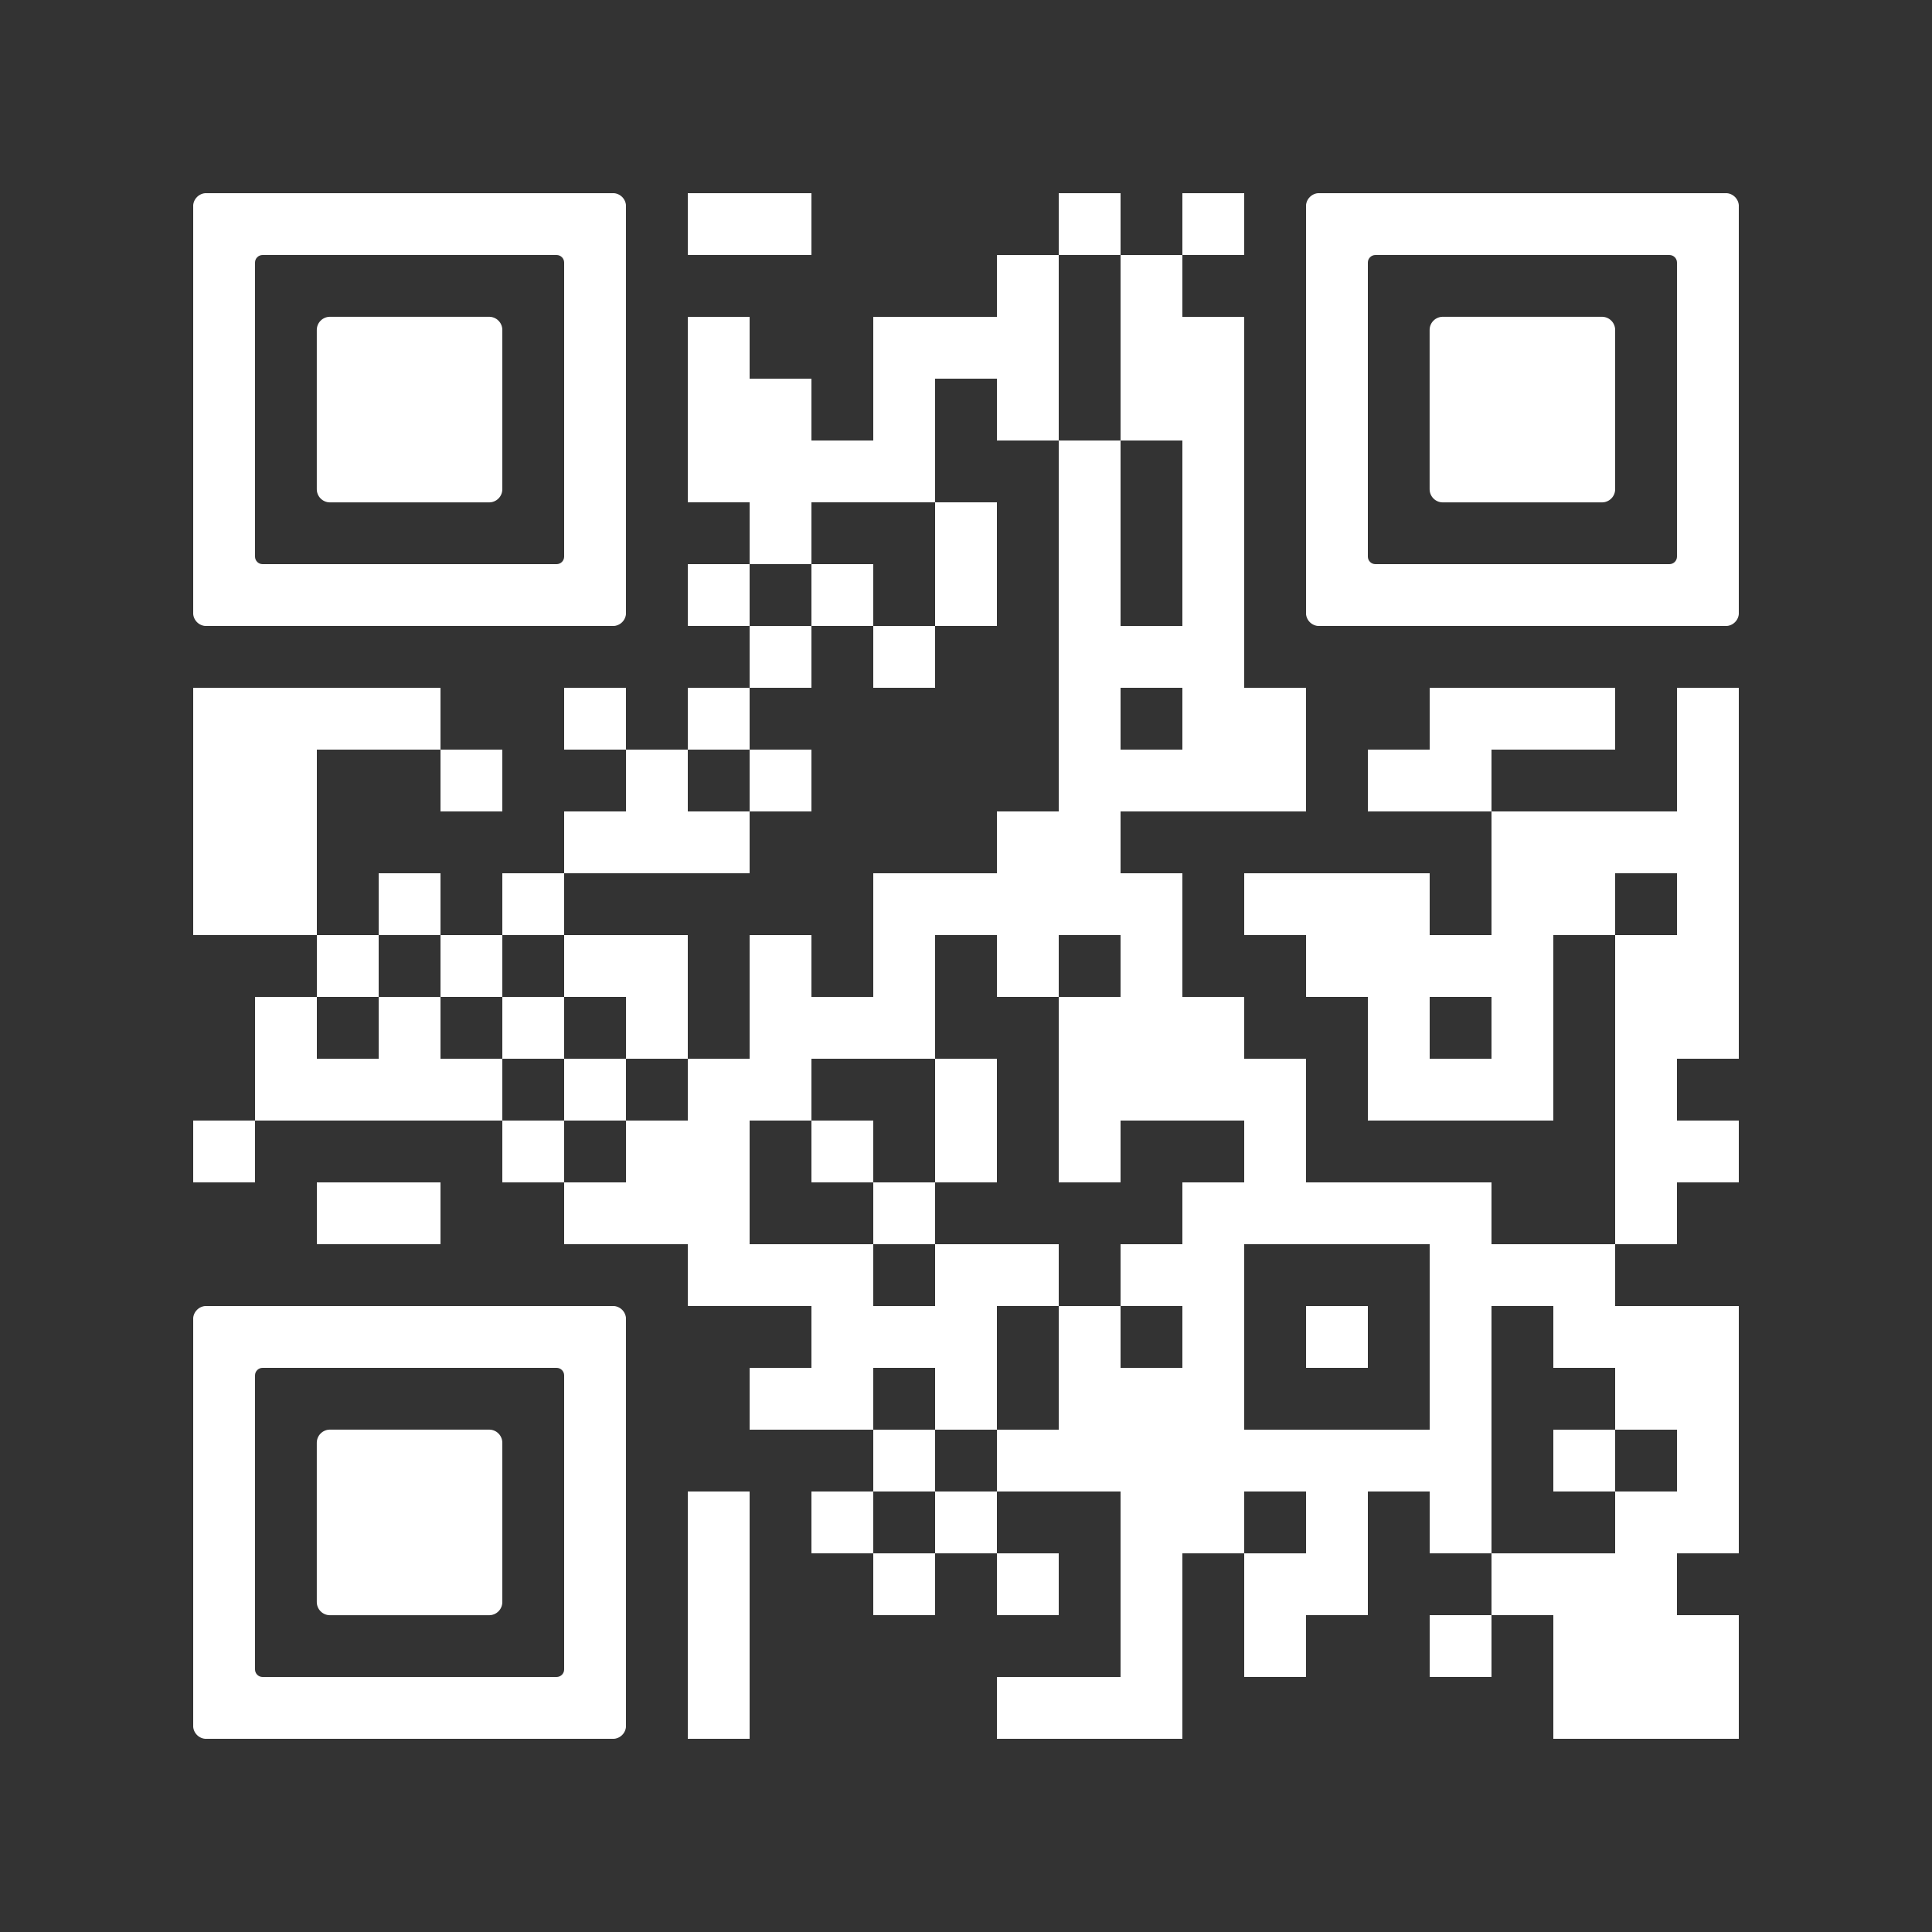
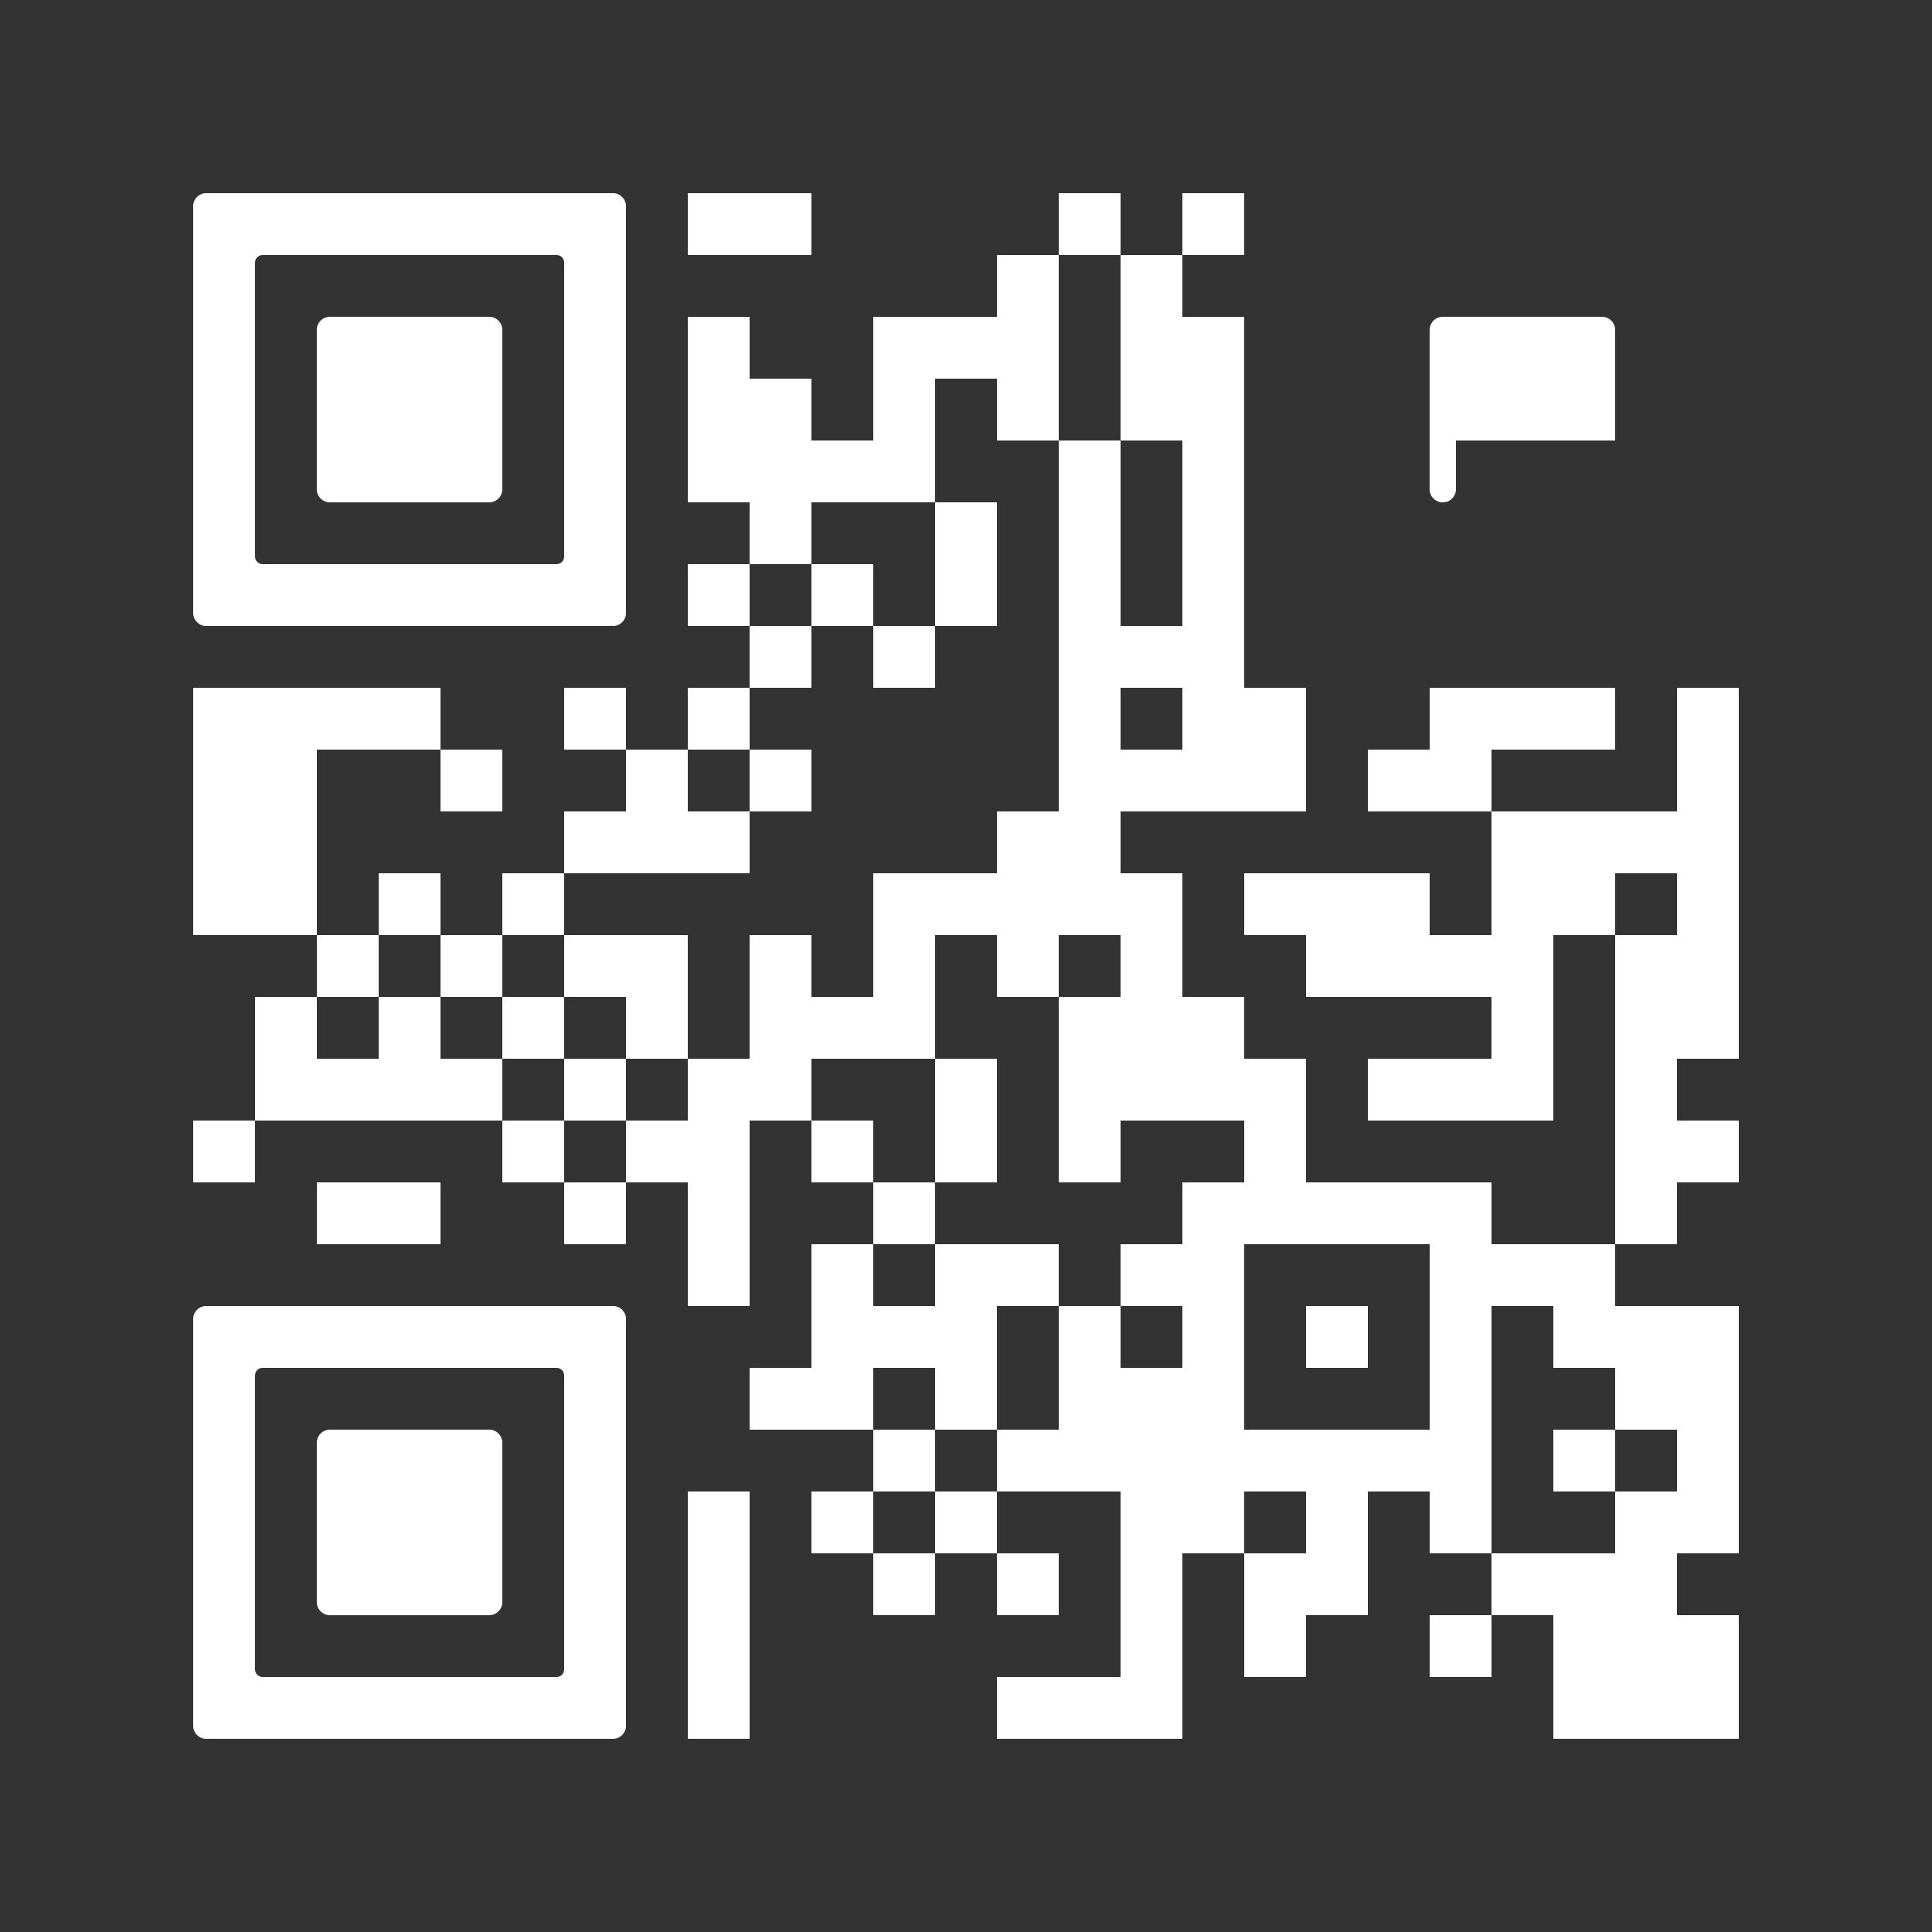
<svg xmlns="http://www.w3.org/2000/svg" version="1.0" viewBox="0 0 100 100" xml:space="preserve">
  <rect x="0" y="0" width="100" height="100" fill="#333333" stroke="none" />
  <svg version="1.1" width="100" height="100" viewBox="0 0 2000 2000" x="0" y="0" shape-rendering="crispEdges">
    <defs />
    <rect x="0" y="0" width="2000" height="2000" fill="none" />
    <rect x="712" y="200" width="64" height="64" fill="#ffffff" />
    <rect x="776" y="200" width="64" height="64" fill="#ffffff" />
    <rect x="1096" y="200" width="64" height="64" fill="#ffffff" />
    <rect x="1224" y="200" width="64" height="64" fill="#ffffff" />
    <rect x="1032" y="264" width="64" height="64" fill="#ffffff" />
    <rect x="1160" y="264" width="64" height="64" fill="#ffffff" />
    <rect x="712" y="328" width="64" height="64" fill="#ffffff" />
    <rect x="904" y="328" width="64" height="64" fill="#ffffff" />
    <rect x="968" y="328" width="64" height="64" fill="#ffffff" />
    <rect x="1032" y="328" width="64" height="64" fill="#ffffff" />
    <rect x="1160" y="328" width="64" height="64" fill="#ffffff" />
    <rect x="1224" y="328" width="64" height="64" fill="#ffffff" />
    <rect x="712" y="392" width="64" height="64" fill="#ffffff" />
    <rect x="776" y="392" width="64" height="64" fill="#ffffff" />
    <rect x="904" y="392" width="64" height="64" fill="#ffffff" />
    <rect x="1032" y="392" width="64" height="64" fill="#ffffff" />
    <rect x="1160" y="392" width="64" height="64" fill="#ffffff" />
    <rect x="1224" y="392" width="64" height="64" fill="#ffffff" />
    <rect x="712" y="456" width="64" height="64" fill="#ffffff" />
    <rect x="776" y="456" width="64" height="64" fill="#ffffff" />
    <rect x="840" y="456" width="64" height="64" fill="#ffffff" />
    <rect x="904" y="456" width="64" height="64" fill="#ffffff" />
    <rect x="1096" y="456" width="64" height="64" fill="#ffffff" />
    <rect x="1224" y="456" width="64" height="64" fill="#ffffff" />
    <rect x="776" y="520" width="64" height="64" fill="#ffffff" />
    <rect x="968" y="520" width="64" height="64" fill="#ffffff" />
    <rect x="1096" y="520" width="64" height="64" fill="#ffffff" />
    <rect x="1224" y="520" width="64" height="64" fill="#ffffff" />
    <rect x="712" y="584" width="64" height="64" fill="#ffffff" />
    <rect x="840" y="584" width="64" height="64" fill="#ffffff" />
    <rect x="968" y="584" width="64" height="64" fill="#ffffff" />
    <rect x="1096" y="584" width="64" height="64" fill="#ffffff" />
    <rect x="1224" y="584" width="64" height="64" fill="#ffffff" />
    <rect x="776" y="648" width="64" height="64" fill="#ffffff" />
    <rect x="904" y="648" width="64" height="64" fill="#ffffff" />
    <rect x="1096" y="648" width="64" height="64" fill="#ffffff" />
    <rect x="1160" y="648" width="64" height="64" fill="#ffffff" />
    <rect x="1224" y="648" width="64" height="64" fill="#ffffff" />
    <rect x="200" y="712" width="64" height="64" fill="#ffffff" />
    <rect x="264" y="712" width="64" height="64" fill="#ffffff" />
    <rect x="328" y="712" width="64" height="64" fill="#ffffff" />
    <rect x="392" y="712" width="64" height="64" fill="#ffffff" />
    <rect x="584" y="712" width="64" height="64" fill="#ffffff" />
    <rect x="712" y="712" width="64" height="64" fill="#ffffff" />
    <rect x="1096" y="712" width="64" height="64" fill="#ffffff" />
    <rect x="1224" y="712" width="64" height="64" fill="#ffffff" />
    <rect x="1288" y="712" width="64" height="64" fill="#ffffff" />
    <rect x="1480" y="712" width="64" height="64" fill="#ffffff" />
    <rect x="1544" y="712" width="64" height="64" fill="#ffffff" />
    <rect x="1608" y="712" width="64" height="64" fill="#ffffff" />
    <rect x="1736" y="712" width="64" height="64" fill="#ffffff" />
    <rect x="200" y="776" width="64" height="64" fill="#ffffff" />
    <rect x="264" y="776" width="64" height="64" fill="#ffffff" />
    <rect x="456" y="776" width="64" height="64" fill="#ffffff" />
    <rect x="648" y="776" width="64" height="64" fill="#ffffff" />
    <rect x="776" y="776" width="64" height="64" fill="#ffffff" />
    <rect x="1096" y="776" width="64" height="64" fill="#ffffff" />
    <rect x="1160" y="776" width="64" height="64" fill="#ffffff" />
    <rect x="1224" y="776" width="64" height="64" fill="#ffffff" />
    <rect x="1288" y="776" width="64" height="64" fill="#ffffff" />
    <rect x="1416" y="776" width="64" height="64" fill="#ffffff" />
    <rect x="1480" y="776" width="64" height="64" fill="#ffffff" />
    <rect x="1736" y="776" width="64" height="64" fill="#ffffff" />
    <rect x="200" y="840" width="64" height="64" fill="#ffffff" />
    <rect x="264" y="840" width="64" height="64" fill="#ffffff" />
    <rect x="584" y="840" width="64" height="64" fill="#ffffff" />
    <rect x="648" y="840" width="64" height="64" fill="#ffffff" />
    <rect x="712" y="840" width="64" height="64" fill="#ffffff" />
    <rect x="1032" y="840" width="64" height="64" fill="#ffffff" />
    <rect x="1096" y="840" width="64" height="64" fill="#ffffff" />
    <rect x="1544" y="840" width="64" height="64" fill="#ffffff" />
    <rect x="1608" y="840" width="64" height="64" fill="#ffffff" />
    <rect x="1672" y="840" width="64" height="64" fill="#ffffff" />
    <rect x="1736" y="840" width="64" height="64" fill="#ffffff" />
    <rect x="200" y="904" width="64" height="64" fill="#ffffff" />
    <rect x="264" y="904" width="64" height="64" fill="#ffffff" />
    <rect x="392" y="904" width="64" height="64" fill="#ffffff" />
    <rect x="520" y="904" width="64" height="64" fill="#ffffff" />
    <rect x="904" y="904" width="64" height="64" fill="#ffffff" />
    <rect x="968" y="904" width="64" height="64" fill="#ffffff" />
    <rect x="1032" y="904" width="64" height="64" fill="#ffffff" />
    <rect x="1096" y="904" width="64" height="64" fill="#ffffff" />
    <rect x="1160" y="904" width="64" height="64" fill="#ffffff" />
    <rect x="1288" y="904" width="64" height="64" fill="#ffffff" />
    <rect x="1352" y="904" width="64" height="64" fill="#ffffff" />
    <rect x="1416" y="904" width="64" height="64" fill="#ffffff" />
    <rect x="1544" y="904" width="64" height="64" fill="#ffffff" />
    <rect x="1608" y="904" width="64" height="64" fill="#ffffff" />
    <rect x="1736" y="904" width="64" height="64" fill="#ffffff" />
    <rect x="328" y="968" width="64" height="64" fill="#ffffff" />
    <rect x="456" y="968" width="64" height="64" fill="#ffffff" />
    <rect x="584" y="968" width="64" height="64" fill="#ffffff" />
    <rect x="648" y="968" width="64" height="64" fill="#ffffff" />
    <rect x="776" y="968" width="64" height="64" fill="#ffffff" />
    <rect x="904" y="968" width="64" height="64" fill="#ffffff" />
    <rect x="1032" y="968" width="64" height="64" fill="#ffffff" />
    <rect x="1160" y="968" width="64" height="64" fill="#ffffff" />
    <rect x="1352" y="968" width="64" height="64" fill="#ffffff" />
    <rect x="1416" y="968" width="64" height="64" fill="#ffffff" />
    <rect x="1480" y="968" width="64" height="64" fill="#ffffff" />
    <rect x="1544" y="968" width="64" height="64" fill="#ffffff" />
    <rect x="1672" y="968" width="64" height="64" fill="#ffffff" />
    <rect x="1736" y="968" width="64" height="64" fill="#ffffff" />
    <rect x="264" y="1032" width="64" height="64" fill="#ffffff" />
    <rect x="392" y="1032" width="64" height="64" fill="#ffffff" />
    <rect x="520" y="1032" width="64" height="64" fill="#ffffff" />
    <rect x="648" y="1032" width="64" height="64" fill="#ffffff" />
    <rect x="776" y="1032" width="64" height="64" fill="#ffffff" />
    <rect x="840" y="1032" width="64" height="64" fill="#ffffff" />
    <rect x="904" y="1032" width="64" height="64" fill="#ffffff" />
    <rect x="1096" y="1032" width="64" height="64" fill="#ffffff" />
    <rect x="1160" y="1032" width="64" height="64" fill="#ffffff" />
    <rect x="1224" y="1032" width="64" height="64" fill="#ffffff" />
-     <rect x="1416" y="1032" width="64" height="64" fill="#ffffff" />
    <rect x="1544" y="1032" width="64" height="64" fill="#ffffff" />
    <rect x="1672" y="1032" width="64" height="64" fill="#ffffff" />
    <rect x="1736" y="1032" width="64" height="64" fill="#ffffff" />
    <rect x="264" y="1096" width="64" height="64" fill="#ffffff" />
    <rect x="328" y="1096" width="64" height="64" fill="#ffffff" />
    <rect x="392" y="1096" width="64" height="64" fill="#ffffff" />
    <rect x="456" y="1096" width="64" height="64" fill="#ffffff" />
    <rect x="584" y="1096" width="64" height="64" fill="#ffffff" />
    <rect x="712" y="1096" width="64" height="64" fill="#ffffff" />
    <rect x="776" y="1096" width="64" height="64" fill="#ffffff" />
    <rect x="968" y="1096" width="64" height="64" fill="#ffffff" />
    <rect x="1096" y="1096" width="64" height="64" fill="#ffffff" />
    <rect x="1160" y="1096" width="64" height="64" fill="#ffffff" />
    <rect x="1224" y="1096" width="64" height="64" fill="#ffffff" />
    <rect x="1288" y="1096" width="64" height="64" fill="#ffffff" />
    <rect x="1416" y="1096" width="64" height="64" fill="#ffffff" />
    <rect x="1480" y="1096" width="64" height="64" fill="#ffffff" />
    <rect x="1544" y="1096" width="64" height="64" fill="#ffffff" />
    <rect x="1672" y="1096" width="64" height="64" fill="#ffffff" />
    <rect x="200" y="1160" width="64" height="64" fill="#ffffff" />
    <rect x="520" y="1160" width="64" height="64" fill="#ffffff" />
    <rect x="648" y="1160" width="64" height="64" fill="#ffffff" />
    <rect x="712" y="1160" width="64" height="64" fill="#ffffff" />
    <rect x="840" y="1160" width="64" height="64" fill="#ffffff" />
    <rect x="968" y="1160" width="64" height="64" fill="#ffffff" />
    <rect x="1096" y="1160" width="64" height="64" fill="#ffffff" />
    <rect x="1288" y="1160" width="64" height="64" fill="#ffffff" />
    <rect x="1672" y="1160" width="64" height="64" fill="#ffffff" />
    <rect x="1736" y="1160" width="64" height="64" fill="#ffffff" />
    <rect x="328" y="1224" width="64" height="64" fill="#ffffff" />
    <rect x="392" y="1224" width="64" height="64" fill="#ffffff" />
    <rect x="584" y="1224" width="64" height="64" fill="#ffffff" />
-     <rect x="648" y="1224" width="64" height="64" fill="#ffffff" />
    <rect x="712" y="1224" width="64" height="64" fill="#ffffff" />
    <rect x="904" y="1224" width="64" height="64" fill="#ffffff" />
    <rect x="1224" y="1224" width="64" height="64" fill="#ffffff" />
    <rect x="1288" y="1224" width="64" height="64" fill="#ffffff" />
    <rect x="1352" y="1224" width="64" height="64" fill="#ffffff" />
    <rect x="1416" y="1224" width="64" height="64" fill="#ffffff" />
    <rect x="1480" y="1224" width="64" height="64" fill="#ffffff" />
    <rect x="1672" y="1224" width="64" height="64" fill="#ffffff" />
    <rect x="712" y="1288" width="64" height="64" fill="#ffffff" />
-     <rect x="776" y="1288" width="64" height="64" fill="#ffffff" />
    <rect x="840" y="1288" width="64" height="64" fill="#ffffff" />
    <rect x="968" y="1288" width="64" height="64" fill="#ffffff" />
    <rect x="1032" y="1288" width="64" height="64" fill="#ffffff" />
    <rect x="1160" y="1288" width="64" height="64" fill="#ffffff" />
    <rect x="1224" y="1288" width="64" height="64" fill="#ffffff" />
    <rect x="1480" y="1288" width="64" height="64" fill="#ffffff" />
    <rect x="1544" y="1288" width="64" height="64" fill="#ffffff" />
    <rect x="1608" y="1288" width="64" height="64" fill="#ffffff" />
    <rect x="840" y="1352" width="64" height="64" fill="#ffffff" />
    <rect x="904" y="1352" width="64" height="64" fill="#ffffff" />
    <rect x="968" y="1352" width="64" height="64" fill="#ffffff" />
    <rect x="1096" y="1352" width="64" height="64" fill="#ffffff" />
    <rect x="1224" y="1352" width="64" height="64" fill="#ffffff" />
    <rect x="1352" y="1352" width="64" height="64" fill="#ffffff" />
    <rect x="1480" y="1352" width="64" height="64" fill="#ffffff" />
    <rect x="1608" y="1352" width="64" height="64" fill="#ffffff" />
    <rect x="1672" y="1352" width="64" height="64" fill="#ffffff" />
    <rect x="1736" y="1352" width="64" height="64" fill="#ffffff" />
    <rect x="776" y="1416" width="64" height="64" fill="#ffffff" />
    <rect x="840" y="1416" width="64" height="64" fill="#ffffff" />
    <rect x="968" y="1416" width="64" height="64" fill="#ffffff" />
    <rect x="1096" y="1416" width="64" height="64" fill="#ffffff" />
    <rect x="1160" y="1416" width="64" height="64" fill="#ffffff" />
    <rect x="1224" y="1416" width="64" height="64" fill="#ffffff" />
    <rect x="1480" y="1416" width="64" height="64" fill="#ffffff" />
    <rect x="1672" y="1416" width="64" height="64" fill="#ffffff" />
    <rect x="1736" y="1416" width="64" height="64" fill="#ffffff" />
    <rect x="904" y="1480" width="64" height="64" fill="#ffffff" />
    <rect x="1032" y="1480" width="64" height="64" fill="#ffffff" />
    <rect x="1096" y="1480" width="64" height="64" fill="#ffffff" />
    <rect x="1160" y="1480" width="64" height="64" fill="#ffffff" />
    <rect x="1224" y="1480" width="64" height="64" fill="#ffffff" />
    <rect x="1288" y="1480" width="64" height="64" fill="#ffffff" />
    <rect x="1352" y="1480" width="64" height="64" fill="#ffffff" />
    <rect x="1416" y="1480" width="64" height="64" fill="#ffffff" />
    <rect x="1480" y="1480" width="64" height="64" fill="#ffffff" />
    <rect x="1608" y="1480" width="64" height="64" fill="#ffffff" />
    <rect x="1736" y="1480" width="64" height="64" fill="#ffffff" />
    <rect x="712" y="1544" width="64" height="64" fill="#ffffff" />
    <rect x="840" y="1544" width="64" height="64" fill="#ffffff" />
    <rect x="968" y="1544" width="64" height="64" fill="#ffffff" />
    <rect x="1160" y="1544" width="64" height="64" fill="#ffffff" />
    <rect x="1224" y="1544" width="64" height="64" fill="#ffffff" />
    <rect x="1352" y="1544" width="64" height="64" fill="#ffffff" />
    <rect x="1480" y="1544" width="64" height="64" fill="#ffffff" />
    <rect x="1672" y="1544" width="64" height="64" fill="#ffffff" />
    <rect x="1736" y="1544" width="64" height="64" fill="#ffffff" />
    <rect x="712" y="1608" width="64" height="64" fill="#ffffff" />
    <rect x="904" y="1608" width="64" height="64" fill="#ffffff" />
    <rect x="1032" y="1608" width="64" height="64" fill="#ffffff" />
    <rect x="1160" y="1608" width="64" height="64" fill="#ffffff" />
    <rect x="1288" y="1608" width="64" height="64" fill="#ffffff" />
    <rect x="1352" y="1608" width="64" height="64" fill="#ffffff" />
    <rect x="1544" y="1608" width="64" height="64" fill="#ffffff" />
    <rect x="1608" y="1608" width="64" height="64" fill="#ffffff" />
    <rect x="1672" y="1608" width="64" height="64" fill="#ffffff" />
    <rect x="712" y="1672" width="64" height="64" fill="#ffffff" />
    <rect x="1160" y="1672" width="64" height="64" fill="#ffffff" />
    <rect x="1288" y="1672" width="64" height="64" fill="#ffffff" />
    <rect x="1480" y="1672" width="64" height="64" fill="#ffffff" />
    <rect x="1608" y="1672" width="64" height="64" fill="#ffffff" />
    <rect x="1672" y="1672" width="64" height="64" fill="#ffffff" />
    <rect x="1736" y="1672" width="64" height="64" fill="#ffffff" />
    <rect x="712" y="1736" width="64" height="64" fill="#ffffff" />
    <rect x="1032" y="1736" width="64" height="64" fill="#ffffff" />
    <rect x="1096" y="1736" width="64" height="64" fill="#ffffff" />
    <rect x="1160" y="1736" width="64" height="64" fill="#ffffff" />
    <rect x="1608" y="1736" width="64" height="64" fill="#ffffff" />
    <rect x="1672" y="1736" width="64" height="64" fill="#ffffff" />
    <rect x="1736" y="1736" width="64" height="64" fill="#ffffff" />
    <svg version="1.1" id="Ebene_1" x="200" y="200" viewBox="0 0 700 700" style="enable-background:new 0 0 700 700;" xml:space="preserve" width="448" height="448" shape-rendering="auto">
      <path fill="#ffffff" d="M21.2-0.1C9.5-0.1-0.1,9.5-0.1,21.2v78.8v100v100v100v100v100v78.8c0,11.7,9.5,21.3,21.3,21.3h657.6 c11.7,0,21.3-9.5,21.3-21.3V600V500V400V300V200v-100V21.2c0-11.7-9.5-21.3-21.3-21.3H21.2z M600,200v100v100v100v87.8 c0,6.8-5.5,12.2-12.2,12.2H112.2c-6.8,0-12.2-5.5-12.2-12.2V500V400V300V200v-87.8c0-6.8,5.5-12.2,12.2-12.2h475.6 c6.8,0,12.2,5.5,12.2,12.2V200z" />
    </svg>
    <svg version="1.1" id="Ebene_1" x="200" y="200" viewBox="0 0 700 700" style="enable-background:new 0 0 700 700;" xml:space="preserve" width="448" height="448" shape-rendering="auto">
      <path fill="#ffffff" d="M500,400V300v-78.8c0-11.7-9.5-21.3-21.3-21.3H221.2c-11.7,0-21.3,9.5-21.3,21.3V300v100v78.8 c0,11.7,9.5,21.3,21.3,21.3h257.5c11.7,0,21.3-9.5,21.3-21.3V400z" />
    </svg>
    <svg version="1.1" id="Ebene_1" x="1352" y="200" viewBox="0 0 700 700" style="enable-background:new 0 0 700 700;" xml:space="preserve" width="448" height="448" shape-rendering="auto">
-       <path fill="#ffffff" d="M21.2-0.1C9.5-0.1-0.1,9.5-0.1,21.2v78.8v100v100v100v100v100v78.8c0,11.7,9.5,21.3,21.3,21.3h657.6 c11.7,0,21.3-9.5,21.3-21.3V600V500V400V300V200v-100V21.2c0-11.7-9.5-21.3-21.3-21.3H21.2z M600,200v100v100v100v87.8 c0,6.8-5.5,12.2-12.2,12.2H112.2c-6.8,0-12.2-5.5-12.2-12.2V500V400V300V200v-87.8c0-6.8,5.5-12.2,12.2-12.2h475.6 c6.8,0,12.2,5.5,12.2,12.2V200z" />
-     </svg>
+       </svg>
    <svg version="1.1" id="Ebene_1" x="1352" y="200" viewBox="0 0 700 700" style="enable-background:new 0 0 700 700;" xml:space="preserve" width="448" height="448" shape-rendering="auto">
-       <path fill="#ffffff" d="M500,400V300v-78.8c0-11.7-9.5-21.3-21.3-21.3H221.2c-11.7,0-21.3,9.5-21.3,21.3V300v100v78.8 c0,11.7,9.5,21.3,21.3,21.3h257.5c11.7,0,21.3-9.5,21.3-21.3V400z" />
+       <path fill="#ffffff" d="M500,400V300v-78.8c0-11.7-9.5-21.3-21.3-21.3H221.2c-11.7,0-21.3,9.5-21.3,21.3V300v100v78.8 c0,11.7,9.5,21.3,21.3,21.3c11.7,0,21.3-9.5,21.3-21.3V400z" />
    </svg>
    <svg version="1.1" id="Ebene_1" x="200" y="1352" viewBox="0 0 700 700" style="enable-background:new 0 0 700 700;" xml:space="preserve" width="448" height="448" shape-rendering="auto">
      <path fill="#ffffff" d="M21.2-0.1C9.5-0.1-0.1,9.5-0.1,21.2v78.8v100v100v100v100v100v78.8c0,11.7,9.5,21.3,21.3,21.3h657.6 c11.7,0,21.3-9.5,21.3-21.3V600V500V400V300V200v-100V21.2c0-11.7-9.5-21.3-21.3-21.3H21.2z M600,200v100v100v100v87.8 c0,6.8-5.5,12.2-12.2,12.2H112.2c-6.8,0-12.2-5.5-12.2-12.2V500V400V300V200v-87.8c0-6.8,5.5-12.2,12.2-12.2h475.6 c6.8,0,12.2,5.5,12.2,12.2V200z" />
    </svg>
    <svg version="1.1" id="Ebene_1" x="200" y="1352" viewBox="0 0 700 700" style="enable-background:new 0 0 700 700;" xml:space="preserve" width="448" height="448" shape-rendering="auto">
      <path fill="#ffffff" d="M500,400V300v-78.8c0-11.7-9.5-21.3-21.3-21.3H221.2c-11.7,0-21.3,9.5-21.3,21.3V300v100v78.8 c0,11.7,9.5,21.3,21.3,21.3h257.5c11.7,0,21.3-9.5,21.3-21.3V400z" />
    </svg>
  </svg>
</svg>